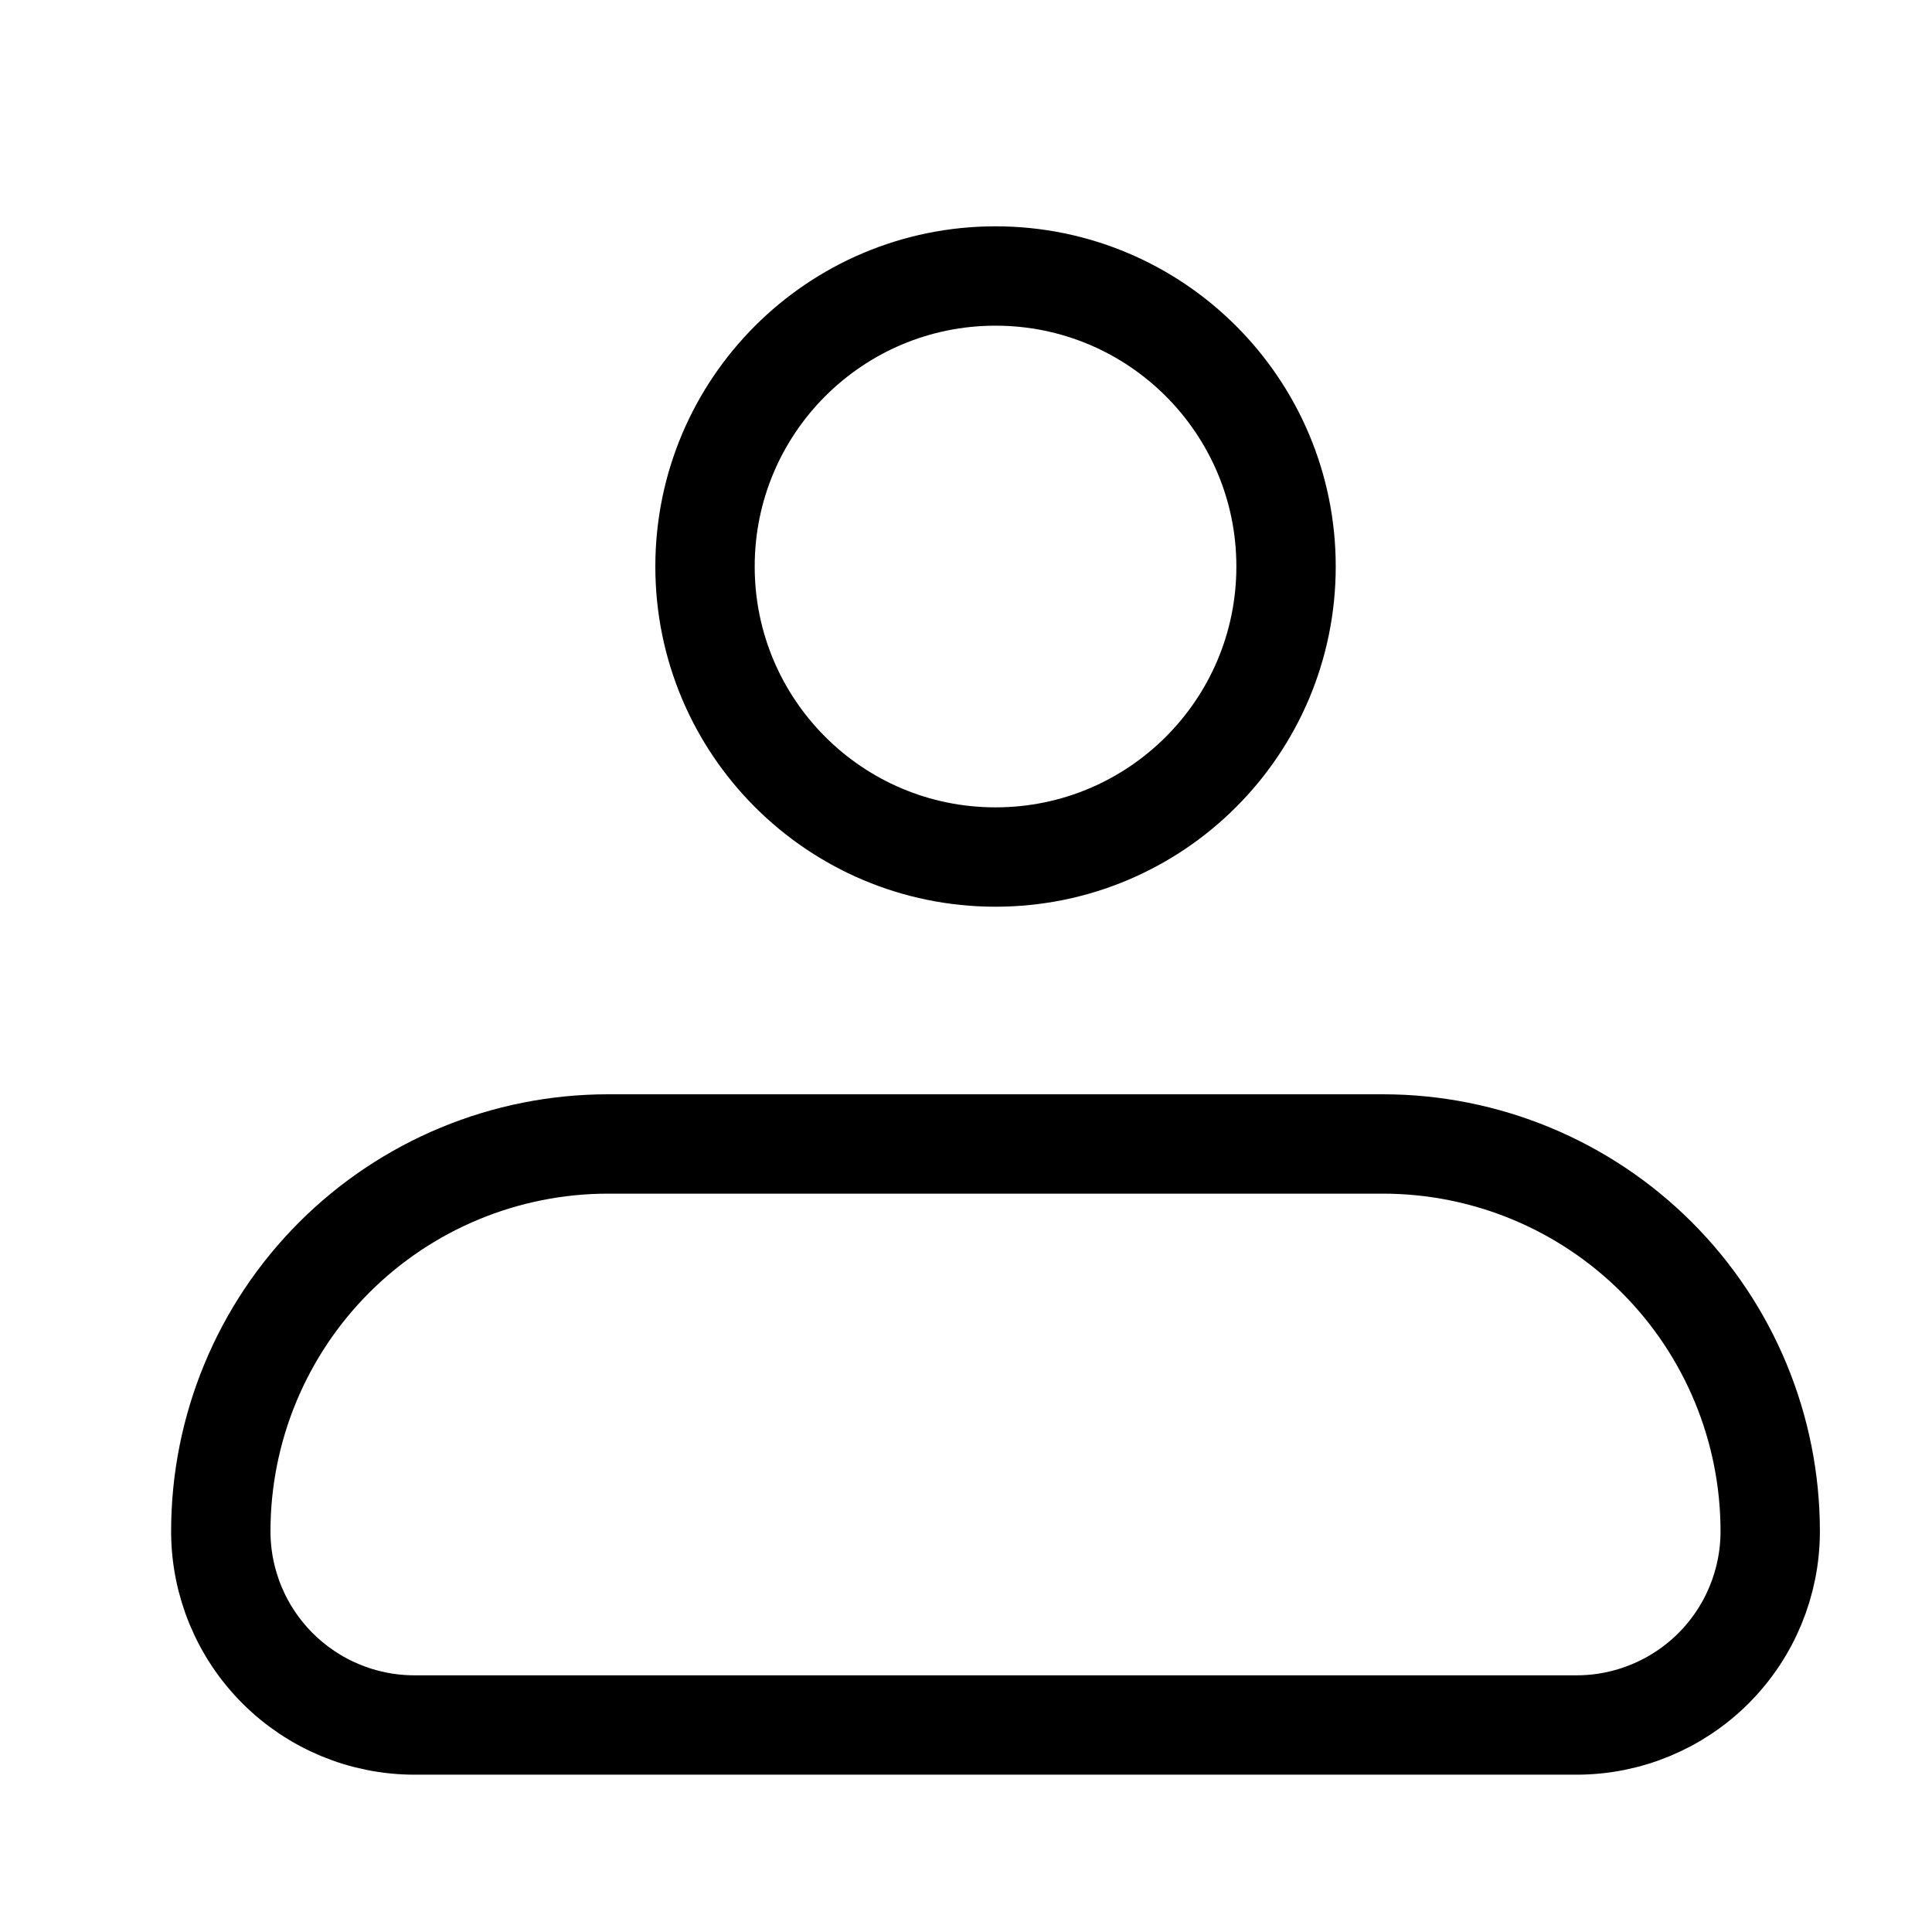
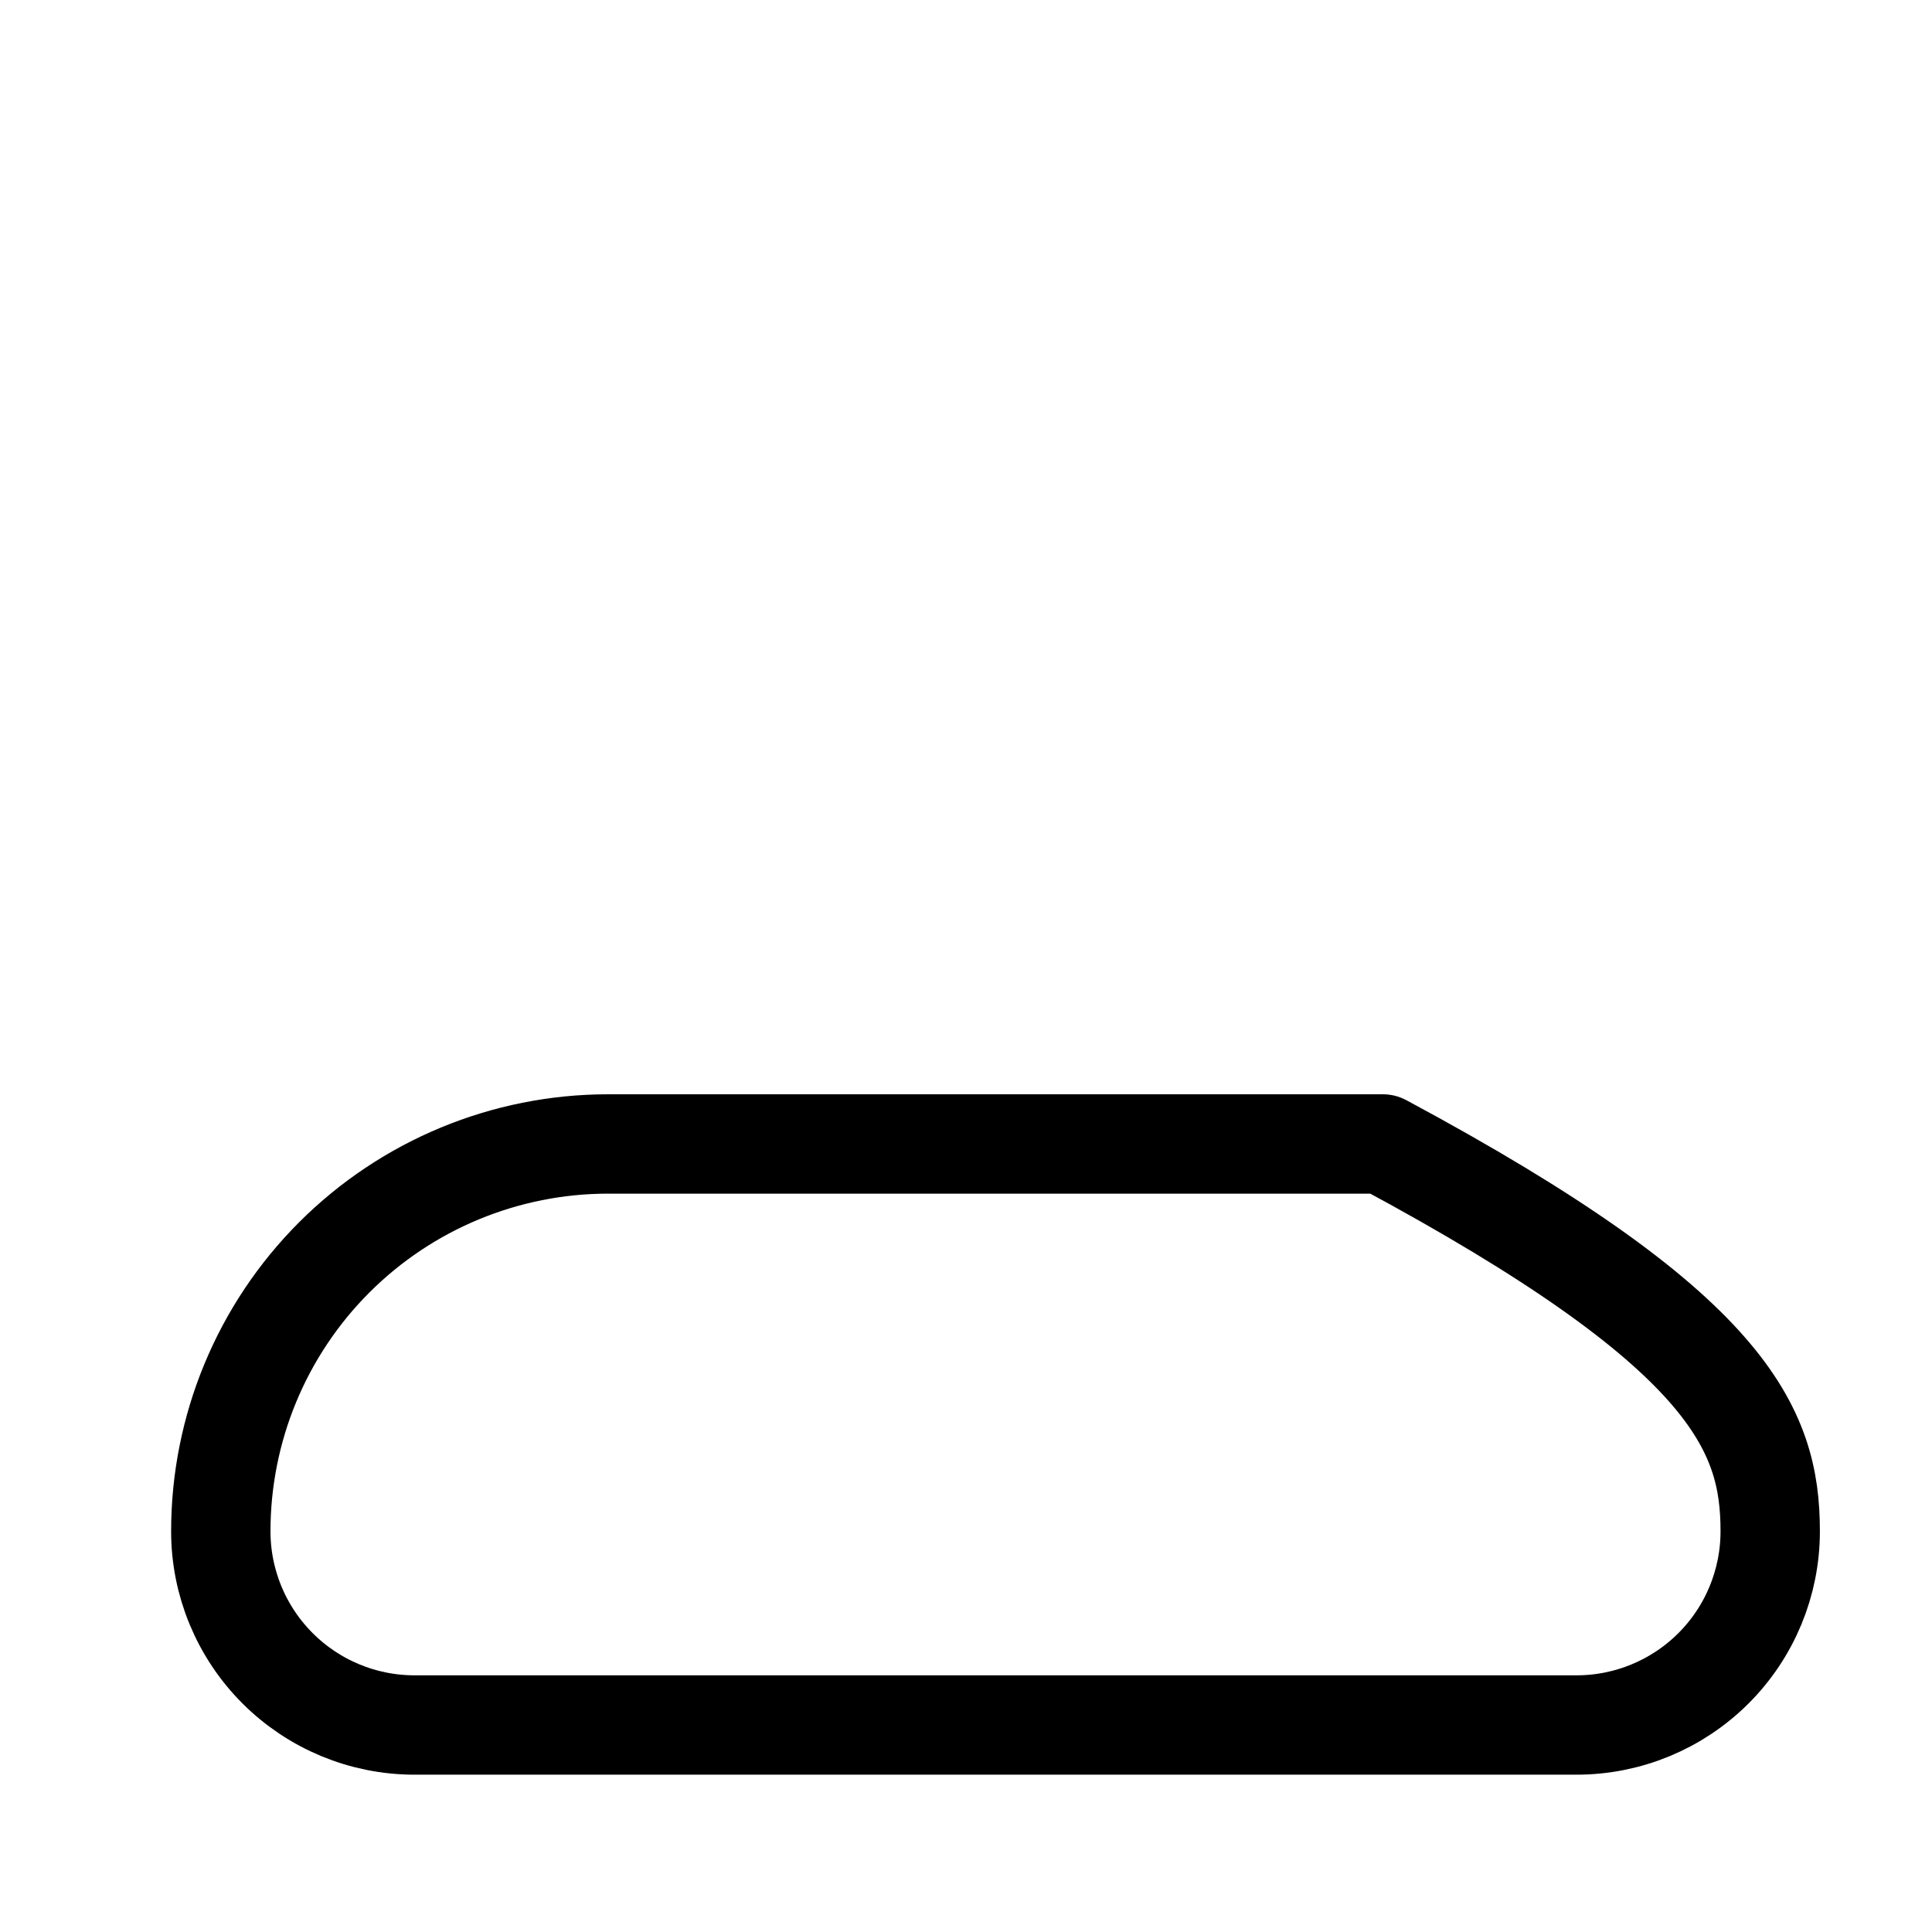
<svg xmlns="http://www.w3.org/2000/svg" width="35" height="35" viewBox="0 0 35 35" fill="none">
-   <path d="M4 27.741C4 25.88 4.739 24.095 6.055 22.779C7.371 21.463 9.156 20.724 11.017 20.724H25.052C26.913 20.724 28.698 21.463 30.014 22.779C31.33 24.095 32.069 25.88 32.069 27.741C32.069 28.672 31.7 29.564 31.042 30.222C30.384 30.88 29.491 31.25 28.561 31.25H7.509C6.578 31.25 5.686 30.88 5.028 30.222C4.37 29.564 4 28.672 4 27.741Z" stroke="black" stroke-width="1.8" stroke-linejoin="round" />
-   <path d="M18.035 15.526C20.941 15.526 23.298 13.17 23.298 10.263C23.298 7.356 20.941 5 18.035 5C15.128 5 12.772 7.356 12.772 10.263C12.772 13.17 15.128 15.526 18.035 15.526Z" stroke="black" stroke-width="1.8" />
+   <path d="M4 27.741C4 25.88 4.739 24.095 6.055 22.779C7.371 21.463 9.156 20.724 11.017 20.724H25.052C31.33 24.095 32.069 25.88 32.069 27.741C32.069 28.672 31.7 29.564 31.042 30.222C30.384 30.88 29.491 31.25 28.561 31.25H7.509C6.578 31.25 5.686 30.88 5.028 30.222C4.37 29.564 4 28.672 4 27.741Z" stroke="black" stroke-width="1.8" stroke-linejoin="round" />
</svg>